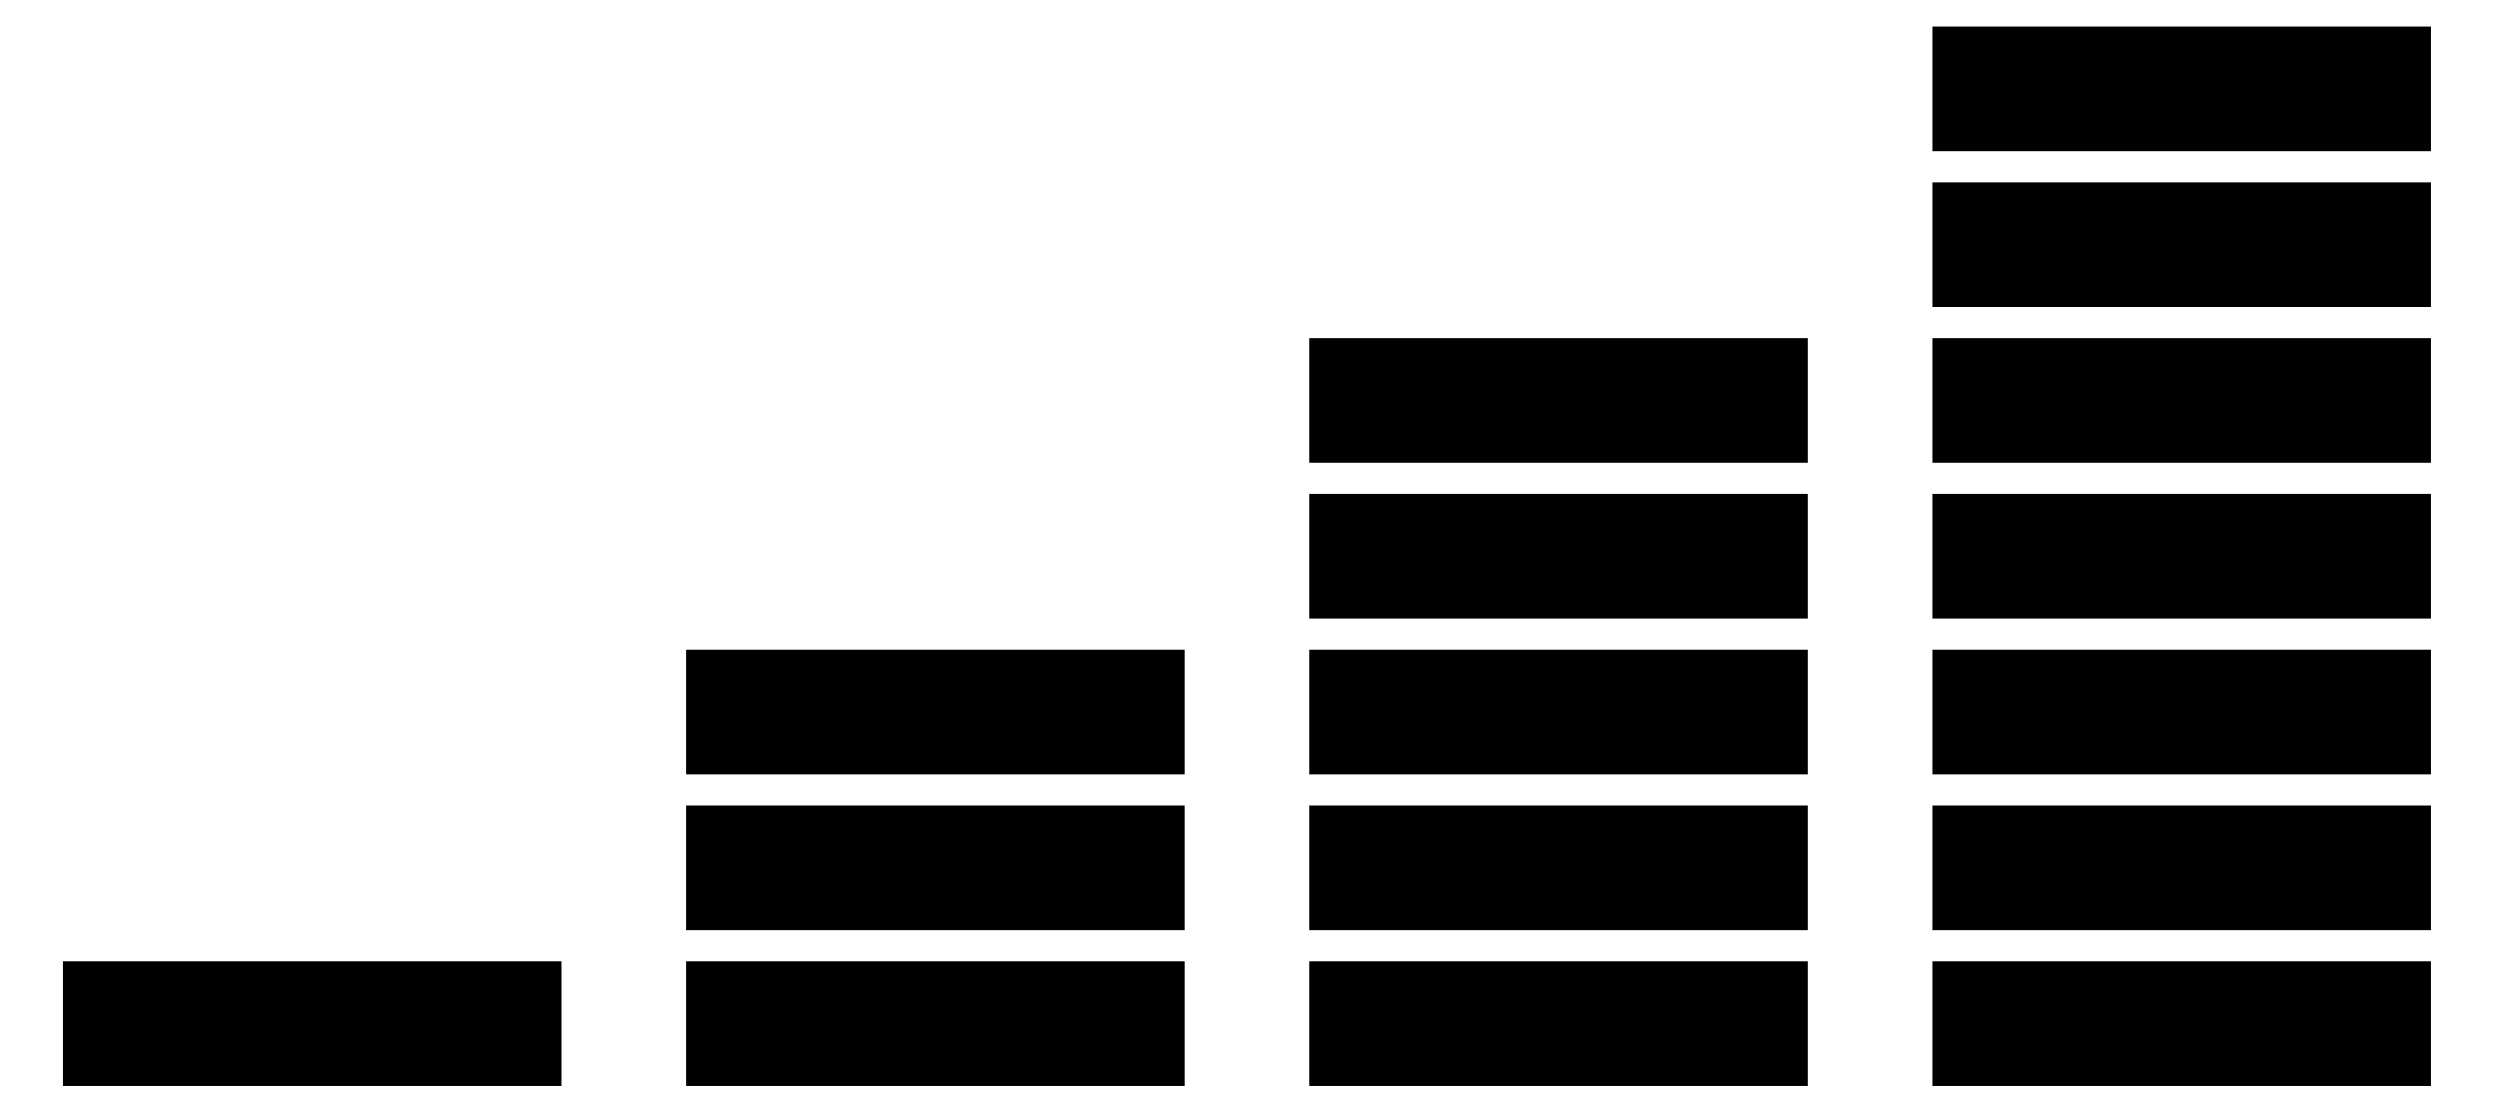
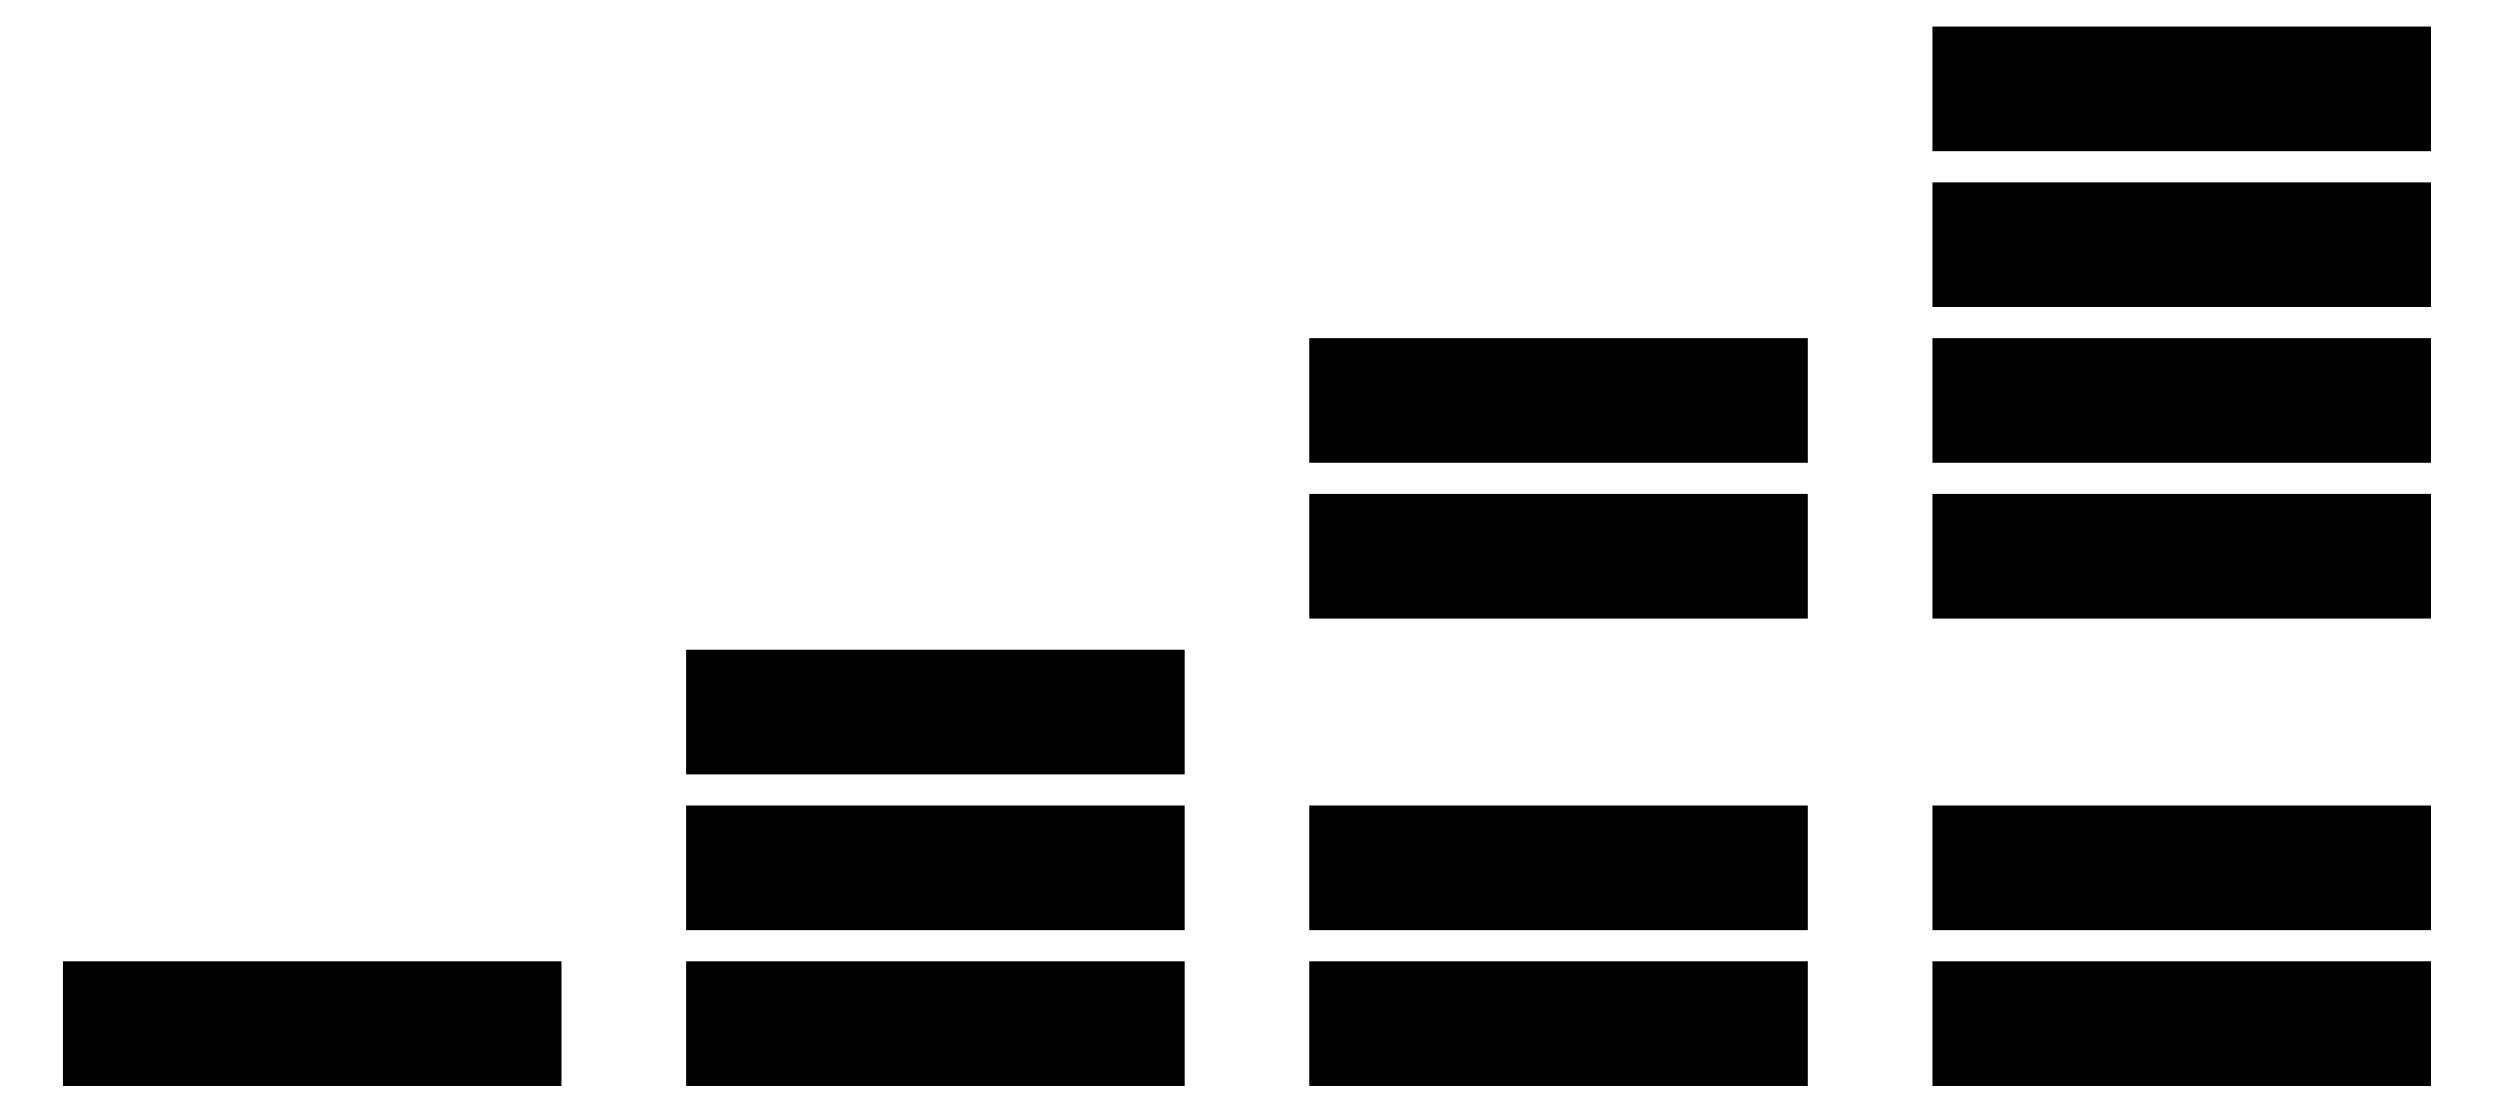
<svg xmlns="http://www.w3.org/2000/svg" width="204.5" height="91.5" viewBox="0 0 204.5 91.5">
  <path fill-rule="nonzero" fill="rgb(0%, 0%, 0%)" fill-opacity="1" d="M 5.148 88.832 L 45.93 88.832 L 45.93 78.633 L 5.148 78.633 Z M 5.148 88.832 " />
  <path fill-rule="nonzero" fill="rgb(0%, 0%, 0%)" fill-opacity="1" d="M 56.125 88.832 L 96.906 88.832 L 96.906 78.633 L 56.125 78.633 Z M 56.125 88.832 " />
  <path fill-rule="nonzero" fill="rgb(0%, 0%, 0%)" fill-opacity="1" d="M 56.125 76.086 L 96.906 76.086 L 96.906 65.891 L 56.125 65.891 Z M 56.125 76.086 " />
  <path fill-rule="nonzero" fill="rgb(0%, 0%, 0%)" fill-opacity="1" d="M 56.125 63.344 L 96.906 63.344 L 96.906 53.148 L 56.125 53.148 Z M 56.125 63.344 " />
  <path fill-rule="nonzero" fill="rgb(0%, 0%, 0%)" fill-opacity="1" d="M 107.098 88.832 L 147.879 88.832 L 147.879 78.633 L 107.098 78.633 Z M 107.098 88.832 " />
  <path fill-rule="nonzero" fill="rgb(0%, 0%, 0%)" fill-opacity="1" d="M 107.098 76.086 L 147.879 76.086 L 147.879 65.891 L 107.098 65.891 Z M 107.098 76.086 " />
-   <path fill-rule="nonzero" fill="rgb(0%, 0%, 0%)" fill-opacity="1" d="M 107.098 63.344 L 147.879 63.344 L 147.879 53.148 L 107.098 53.148 Z M 107.098 63.344 " />
  <path fill-rule="nonzero" fill="rgb(0%, 0%, 0%)" fill-opacity="1" d="M 107.098 50.598 L 147.879 50.598 L 147.879 40.402 L 107.098 40.402 Z M 107.098 50.598 " />
  <path fill-rule="nonzero" fill="rgb(0%, 0%, 0%)" fill-opacity="1" d="M 107.098 37.855 L 147.879 37.855 L 147.879 27.66 L 107.098 27.66 Z M 107.098 37.855 " />
  <path fill-rule="nonzero" fill="rgb(0%, 0%, 0%)" fill-opacity="1" d="M 158.074 88.832 L 198.852 88.832 L 198.852 78.633 L 158.074 78.633 Z M 158.074 88.832 " />
  <path fill-rule="nonzero" fill="rgb(0%, 0%, 0%)" fill-opacity="1" d="M 158.074 76.086 L 198.852 76.086 L 198.852 65.891 L 158.074 65.891 Z M 158.074 76.086 " />
-   <path fill-rule="nonzero" fill="rgb(0%, 0%, 0%)" fill-opacity="1" d="M 158.074 63.344 L 198.852 63.344 L 198.852 53.148 L 158.074 53.148 Z M 158.074 63.344 " />
  <path fill-rule="nonzero" fill="rgb(0%, 0%, 0%)" fill-opacity="1" d="M 158.074 50.598 L 198.852 50.598 L 198.852 40.402 L 158.074 40.402 Z M 158.074 50.598 " />
  <path fill-rule="nonzero" fill="rgb(0%, 0%, 0%)" fill-opacity="1" d="M 158.074 37.855 L 198.852 37.855 L 198.852 27.66 L 158.074 27.66 Z M 158.074 37.855 " />
  <path fill-rule="nonzero" fill="rgb(0%, 0%, 0%)" fill-opacity="1" d="M 158.074 25.113 L 198.852 25.113 L 198.852 14.918 L 158.074 14.918 Z M 158.074 25.113 " />
  <path fill-rule="nonzero" fill="rgb(0%, 0%, 0%)" fill-opacity="1" d="M 158.074 12.367 L 198.852 12.367 L 198.852 2.172 L 158.074 2.172 Z M 158.074 12.367 " />
</svg>